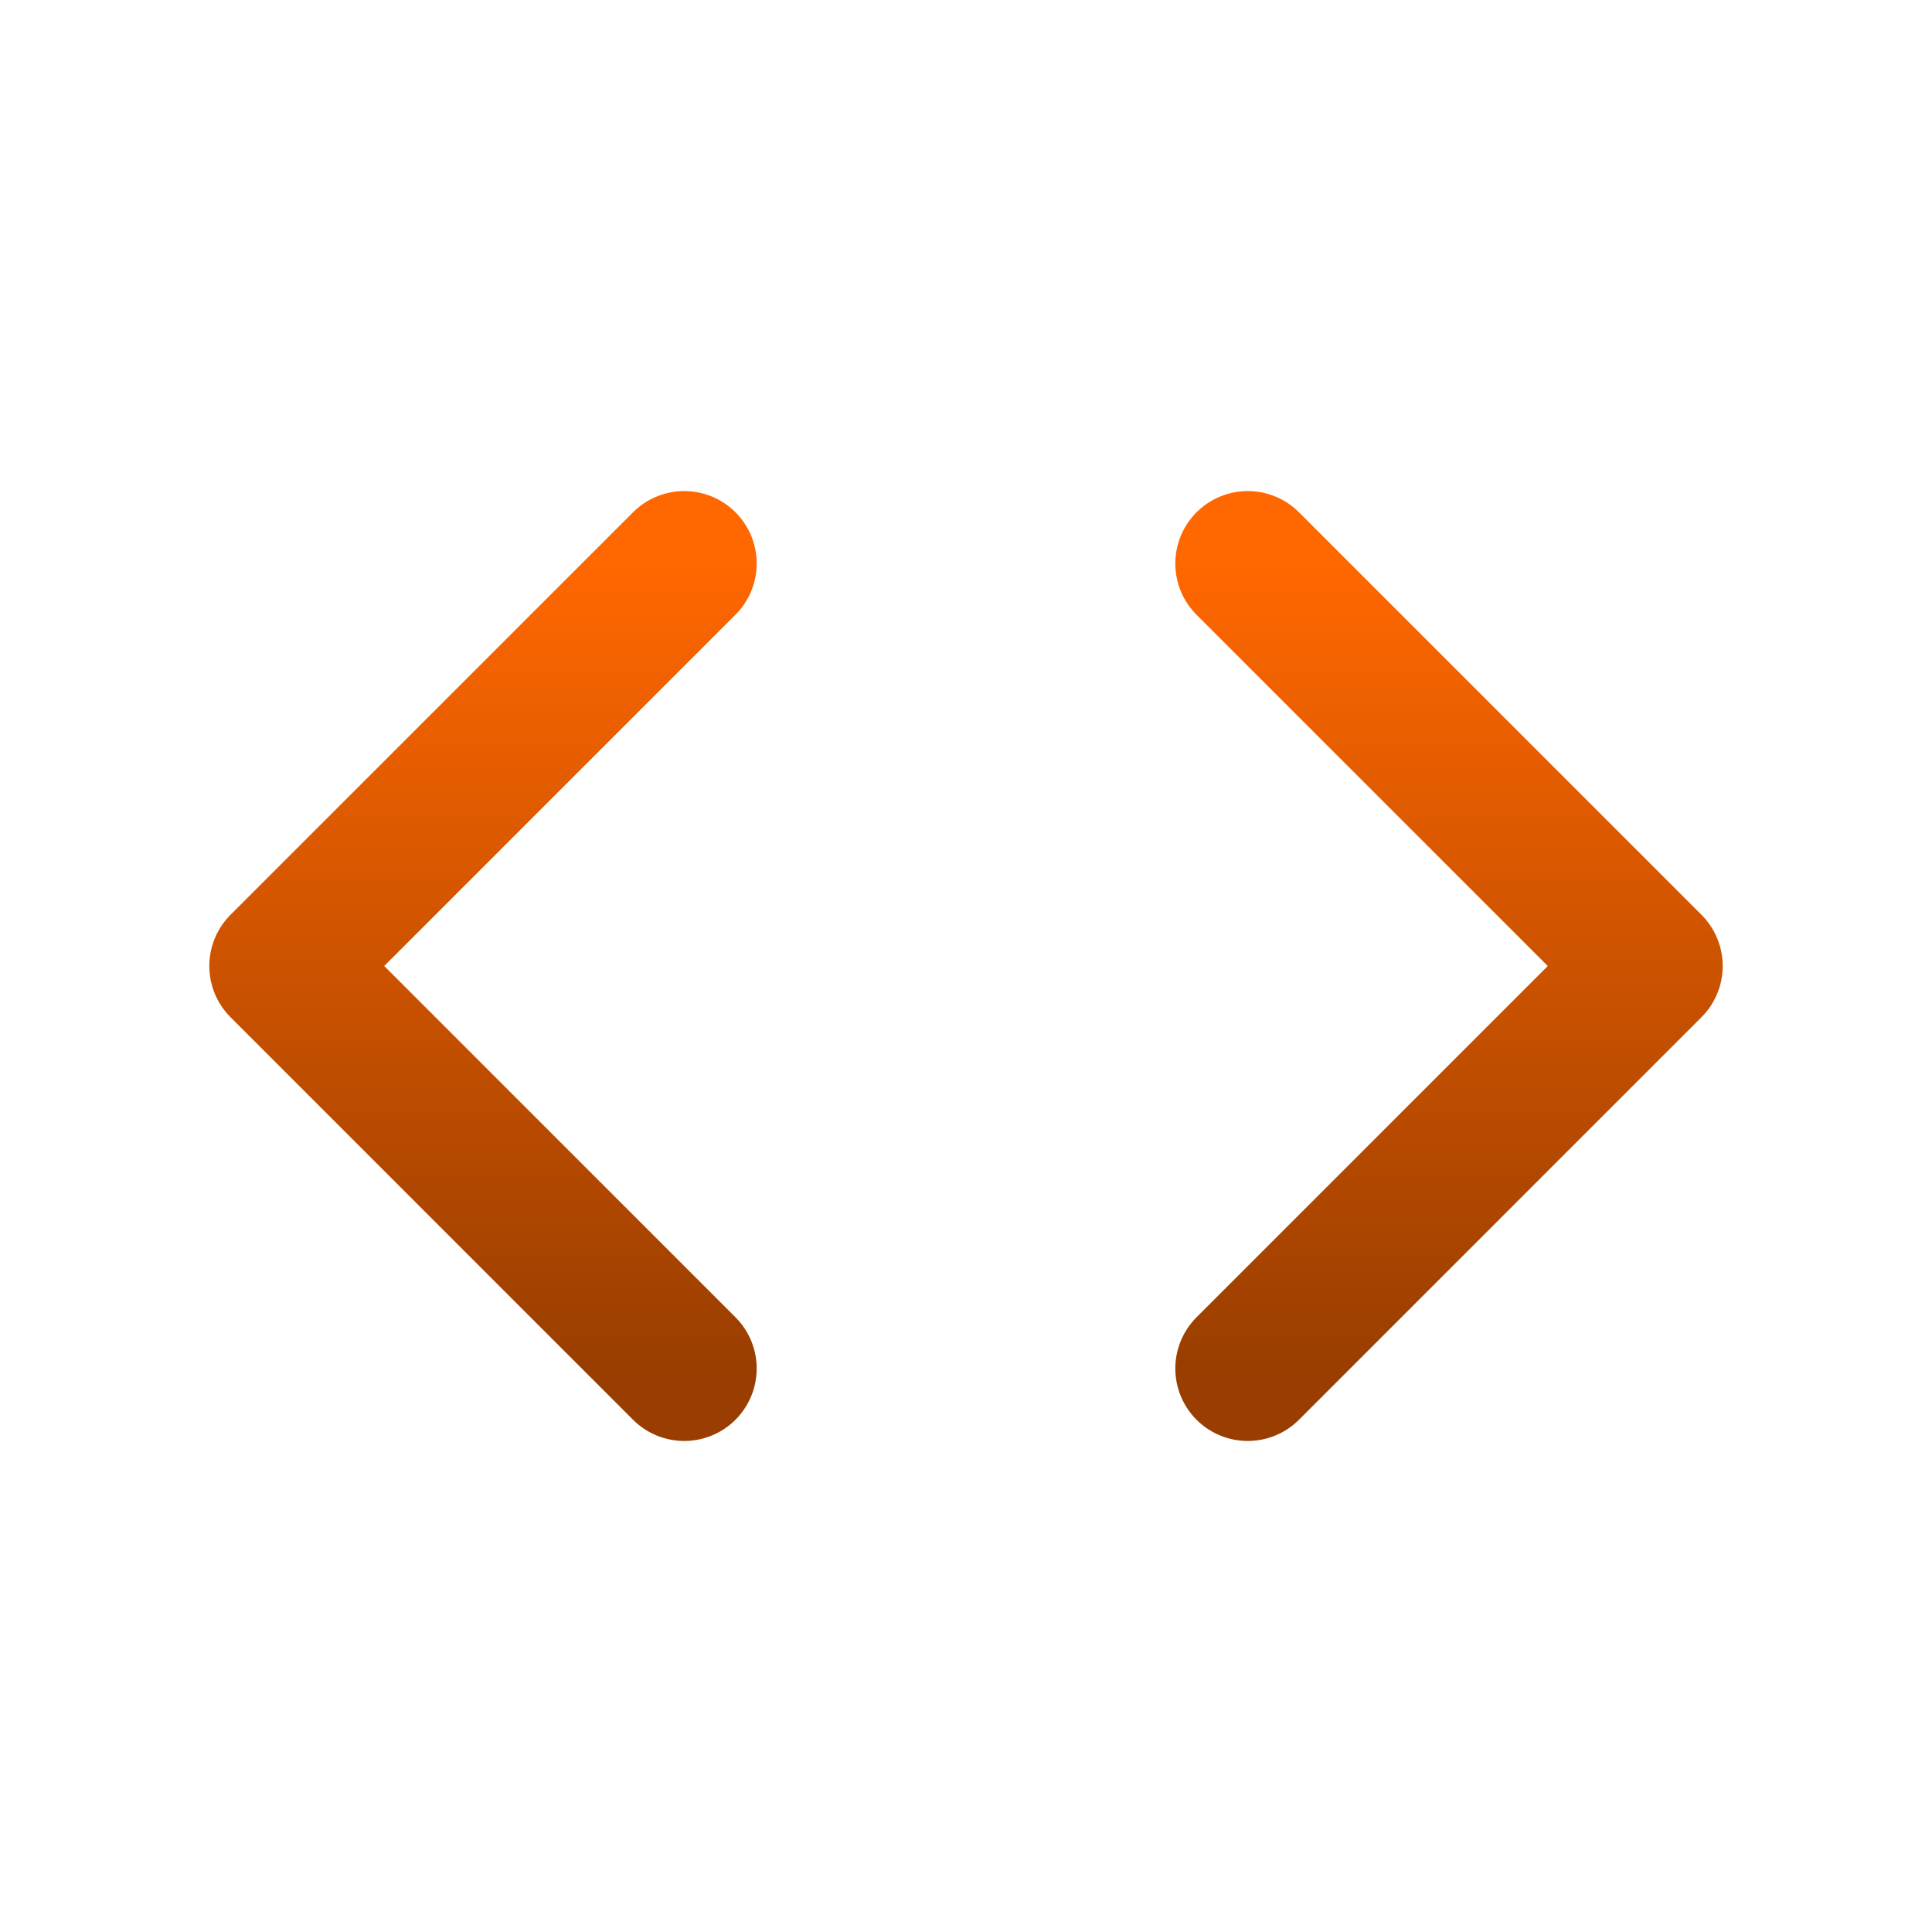
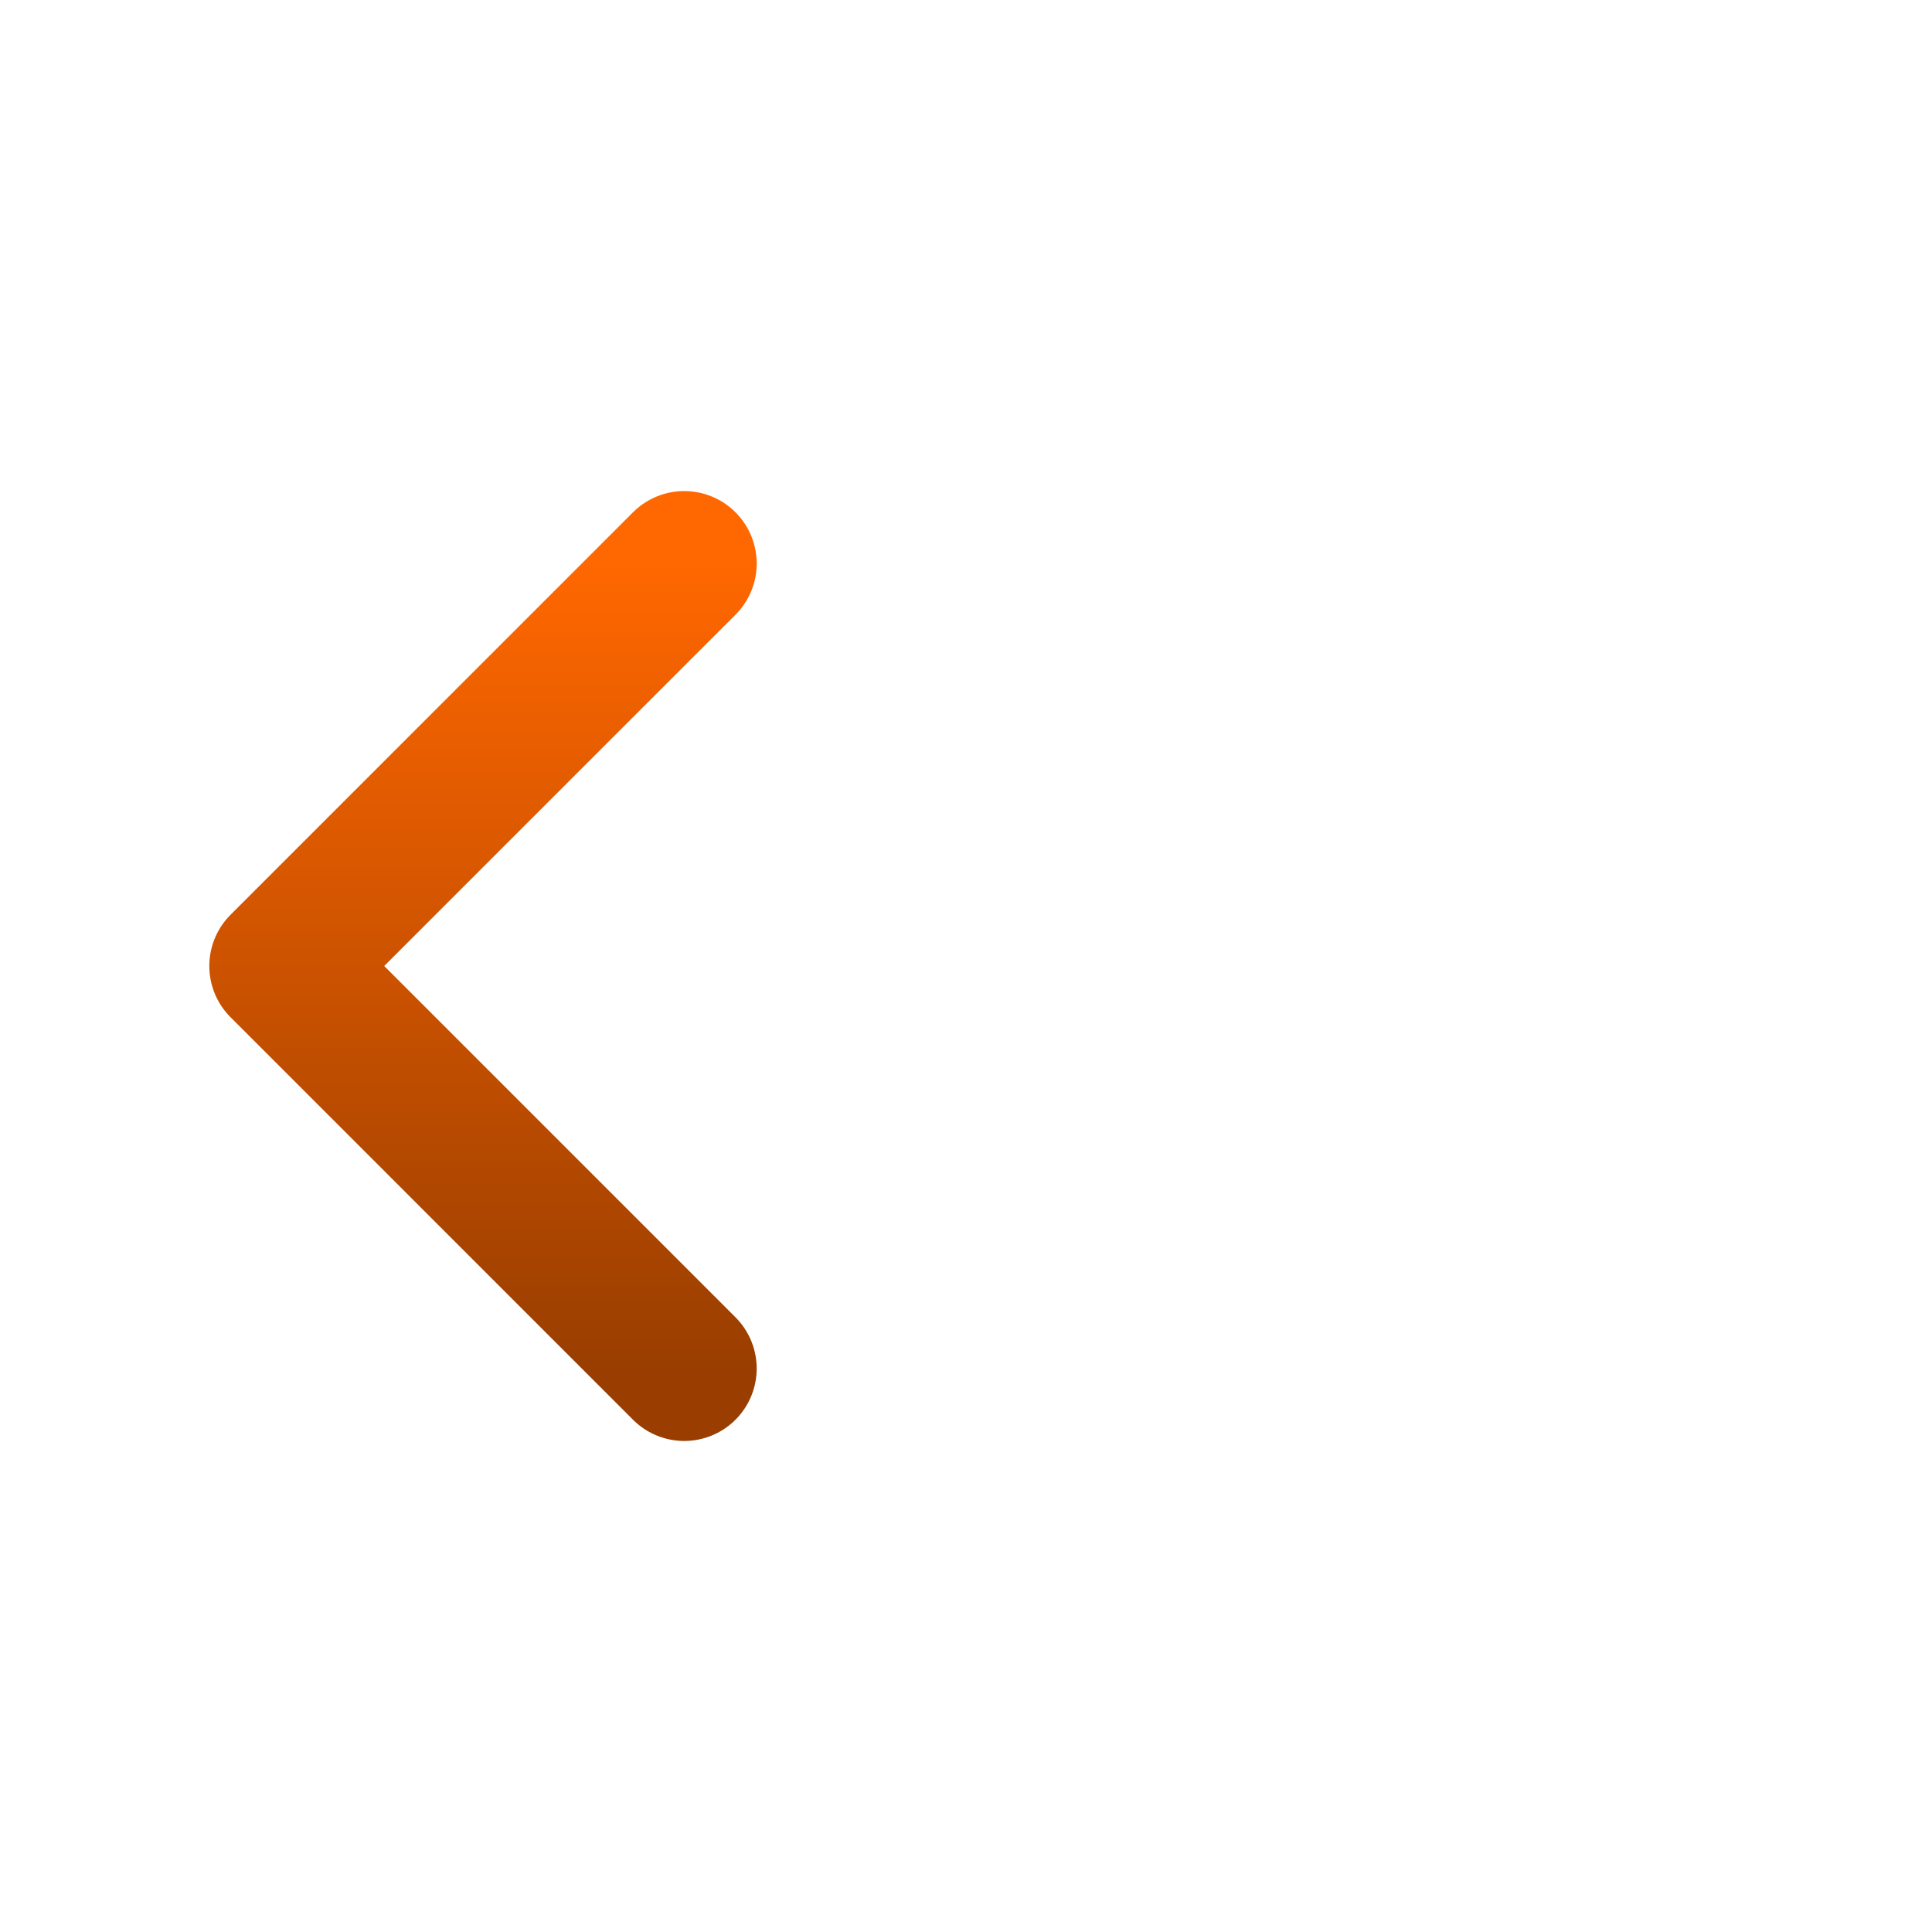
<svg xmlns="http://www.w3.org/2000/svg" width="80" height="80" viewBox="0 0 80 80" fill="none">
-   <path d="M51.667 23.334L68.333 40L51.667 56.667" stroke="url(#paint0_linear_1570_3676)" stroke-width="6" stroke-linecap="round" stroke-linejoin="round" />
  <path d="M28.333 23.334L11.667 40L28.333 56.667" stroke="url(#paint1_linear_1570_3676)" stroke-width="6" stroke-linecap="round" stroke-linejoin="round" />
  <defs>
    <linearGradient id="paint0_linear_1570_3676" x1="60" y1="23.334" x2="60" y2="56.667" gradientUnits="userSpaceOnUse">
      <stop stop-color="#FF6700" />
      <stop offset="1" stop-color="#993E00" />
    </linearGradient>
    <linearGradient id="paint1_linear_1570_3676" x1="20" y1="23.334" x2="20" y2="56.667" gradientUnits="userSpaceOnUse">
      <stop stop-color="#FF6700" />
      <stop offset="1" stop-color="#993E00" />
    </linearGradient>
  </defs>
</svg>